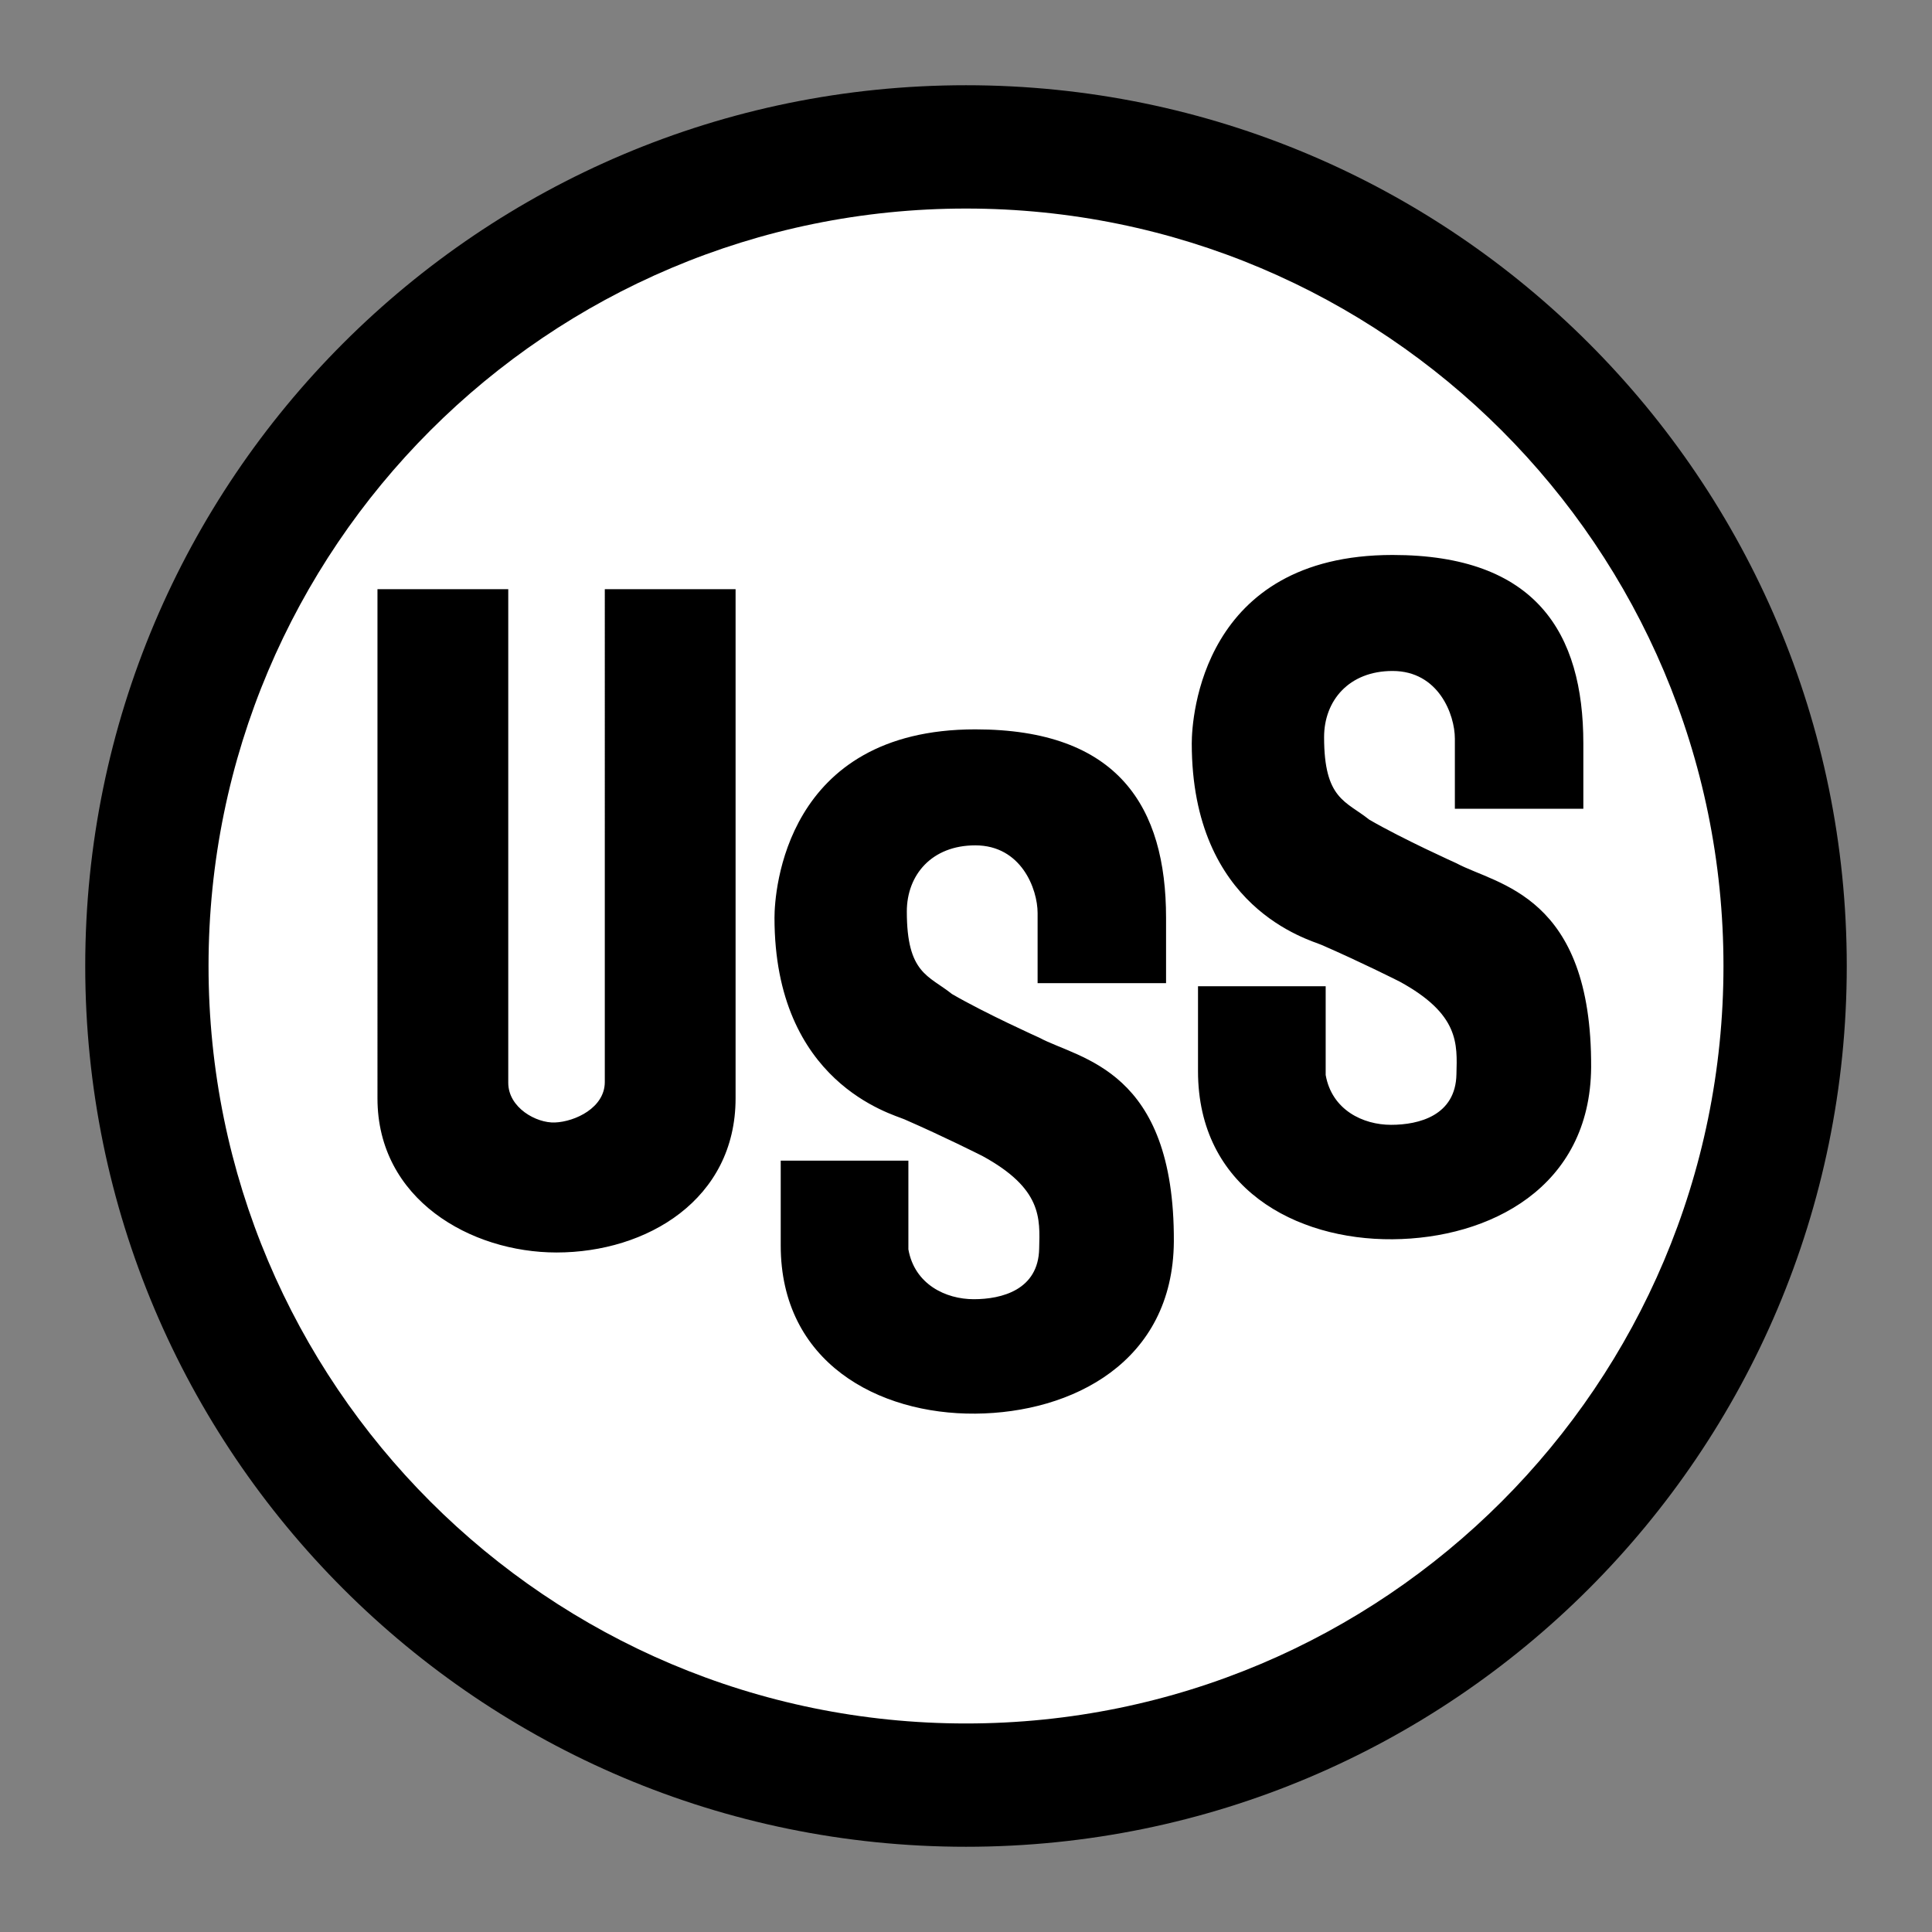
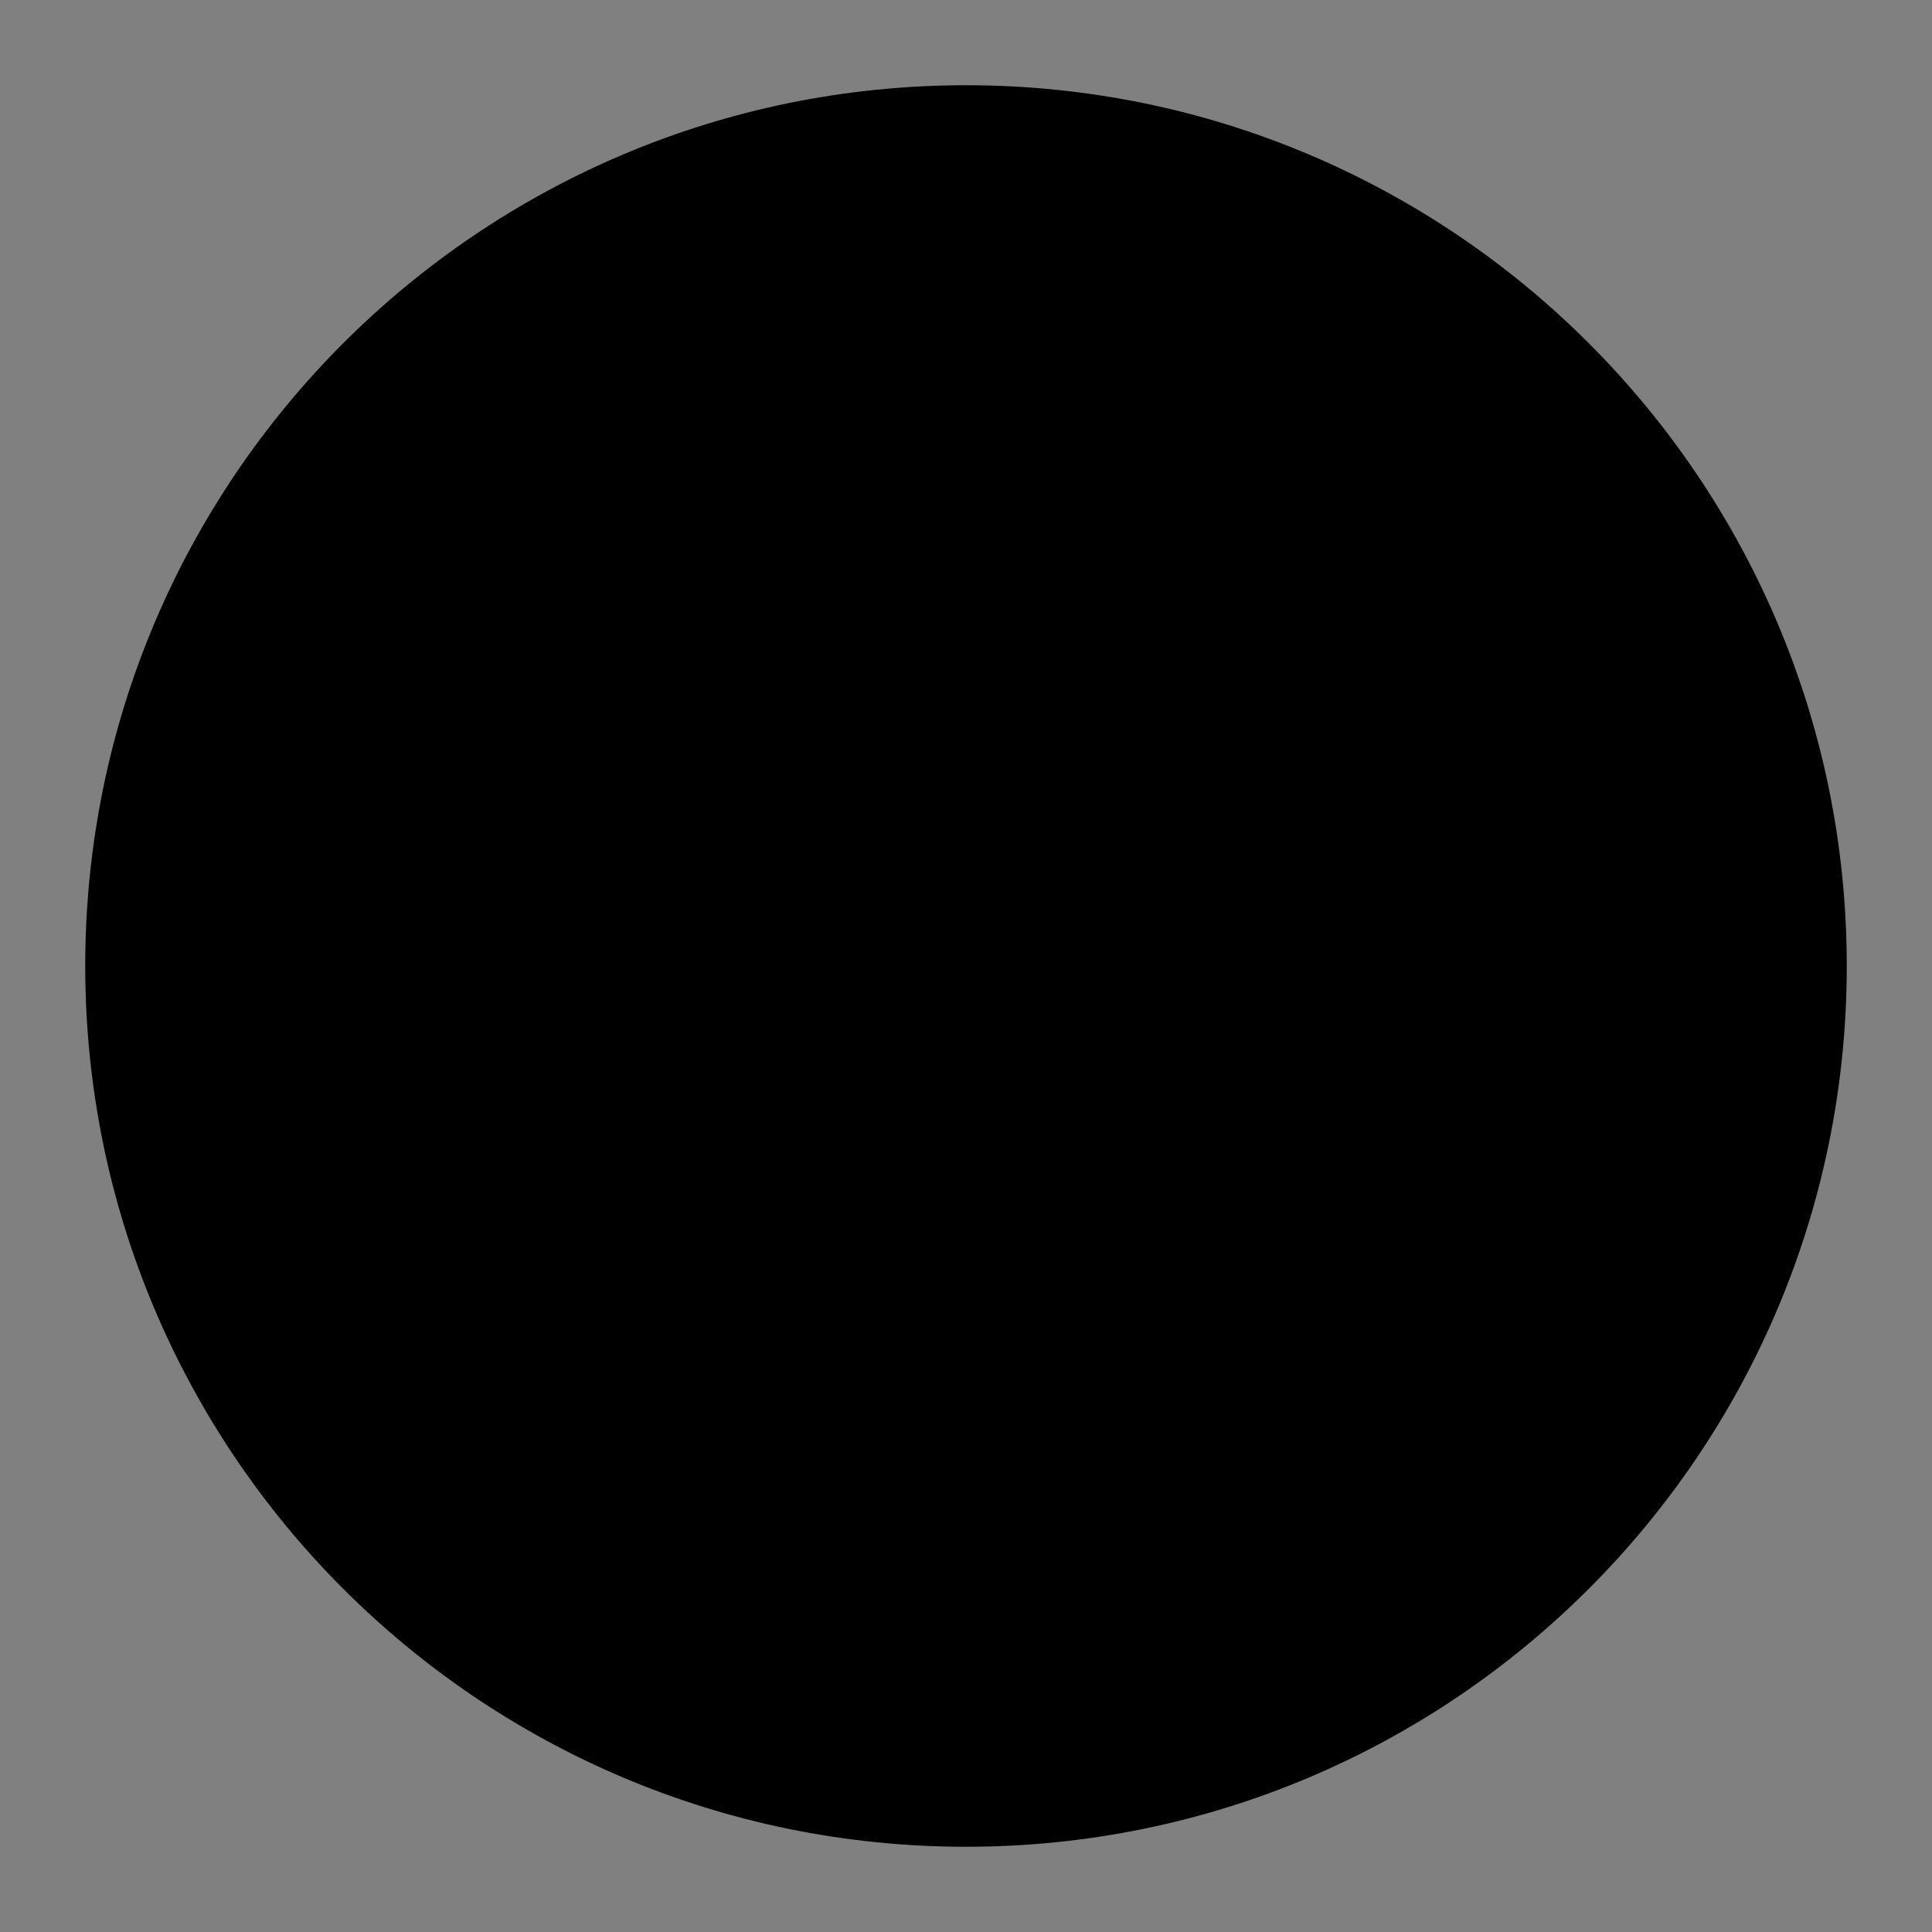
<svg xmlns="http://www.w3.org/2000/svg" width="2500" height="2500" viewBox="0 0 192.756 192.756">
  <rect x="0" y="0" width="192.756" height="192.756" fill="#808080" stroke="none" />
  <g fill-rule="evenodd" clip-rule="evenodd">
-     <path fill="#fff" fill-opacity="0" d="M0 0h192.756v192.756H0V0z" />
-     <path d="M96.379 184.252c48.529 0 87.873-39.342 87.873-87.874 0-48.529-39.344-87.874-87.873-87.874-48.531 0-87.875 39.345-87.875 87.874.001 48.532 39.344 87.874 87.875 87.874z" />
-     <path d="M96.379 171.951c41.736 0 75.572-33.836 75.572-75.573 0-41.735-33.836-75.571-75.572-75.571-41.737 0-75.573 33.835-75.573 75.571.001 41.737 33.836 75.573 75.573 75.573z" fill="#fff" />
+     <path d="M96.379 184.252c48.529 0 87.873-39.342 87.873-87.874 0-48.529-39.344-87.874-87.873-87.874-48.531 0-87.875 39.345-87.875 87.874.001 48.532 39.344 87.874 87.875 87.874" />
    <path d="M37.66 58.785h13.049v49.245c0 2.484 2.797 4.039 4.66 3.961 2.024-.084 4.972-1.477 4.972-4.039V58.785h13.048v50.797c0 10.096-8.854 15.379-17.864 15.379-8.546 0-17.865-5.283-17.865-15.379V58.785zM117.115 123.873c-.086 12.043-10.174 17.09-19.805 17.166-9.708.078-19.417-5.127-19.417-16.777v-8.465H90.63v8.854c.621 3.494 3.729 4.971 6.525 4.971 2.795 0 6.447-.932 6.523-5.049.078-3.027.312-5.98-5.67-9.244-.467-.23-3.756-1.895-7.766-3.65-1.243-.543-12.971-3.648-12.971-20.115 0-2.563 1.009-18.796 20.038-18.796 14.291 0 19.029 7.766 19.029 18.796v6.523h-12.816v-6.99c0-2.406-1.631-6.756-6.213-6.756-4.35-.001-6.835 2.951-6.835 6.602 0 6.212 2.176 6.367 4.506 8.232 3.339 1.941 8.699 4.35 8.699 4.35 4.04 2.172 13.514 3.104 13.436 20.348zM158.748 106.477c-.086 12.041-10.174 17.088-19.807 17.164-9.707.078-19.416-5.127-19.416-16.777v-8.465h12.738v8.854c.619 3.494 3.727 4.971 6.523 4.971 2.795 0 6.447-.932 6.523-5.047.078-3.029.312-5.982-5.67-9.246-.465-.23-3.756-1.895-7.766-3.649-1.244-.544-12.971-3.65-12.971-20.116 0-2.563 1.008-18.797 20.037-18.797 14.291 0 19.031 7.766 19.031 18.797v6.523h-12.818v-6.991c0-2.406-1.629-6.755-6.213-6.755-4.35-.001-6.834 2.951-6.834 6.601 0 6.214 2.174 6.368 4.504 8.232 3.342 1.942 8.699 4.35 8.699 4.35 4.042 2.175 13.516 3.106 13.44 20.351z" />
  </g>
</svg>